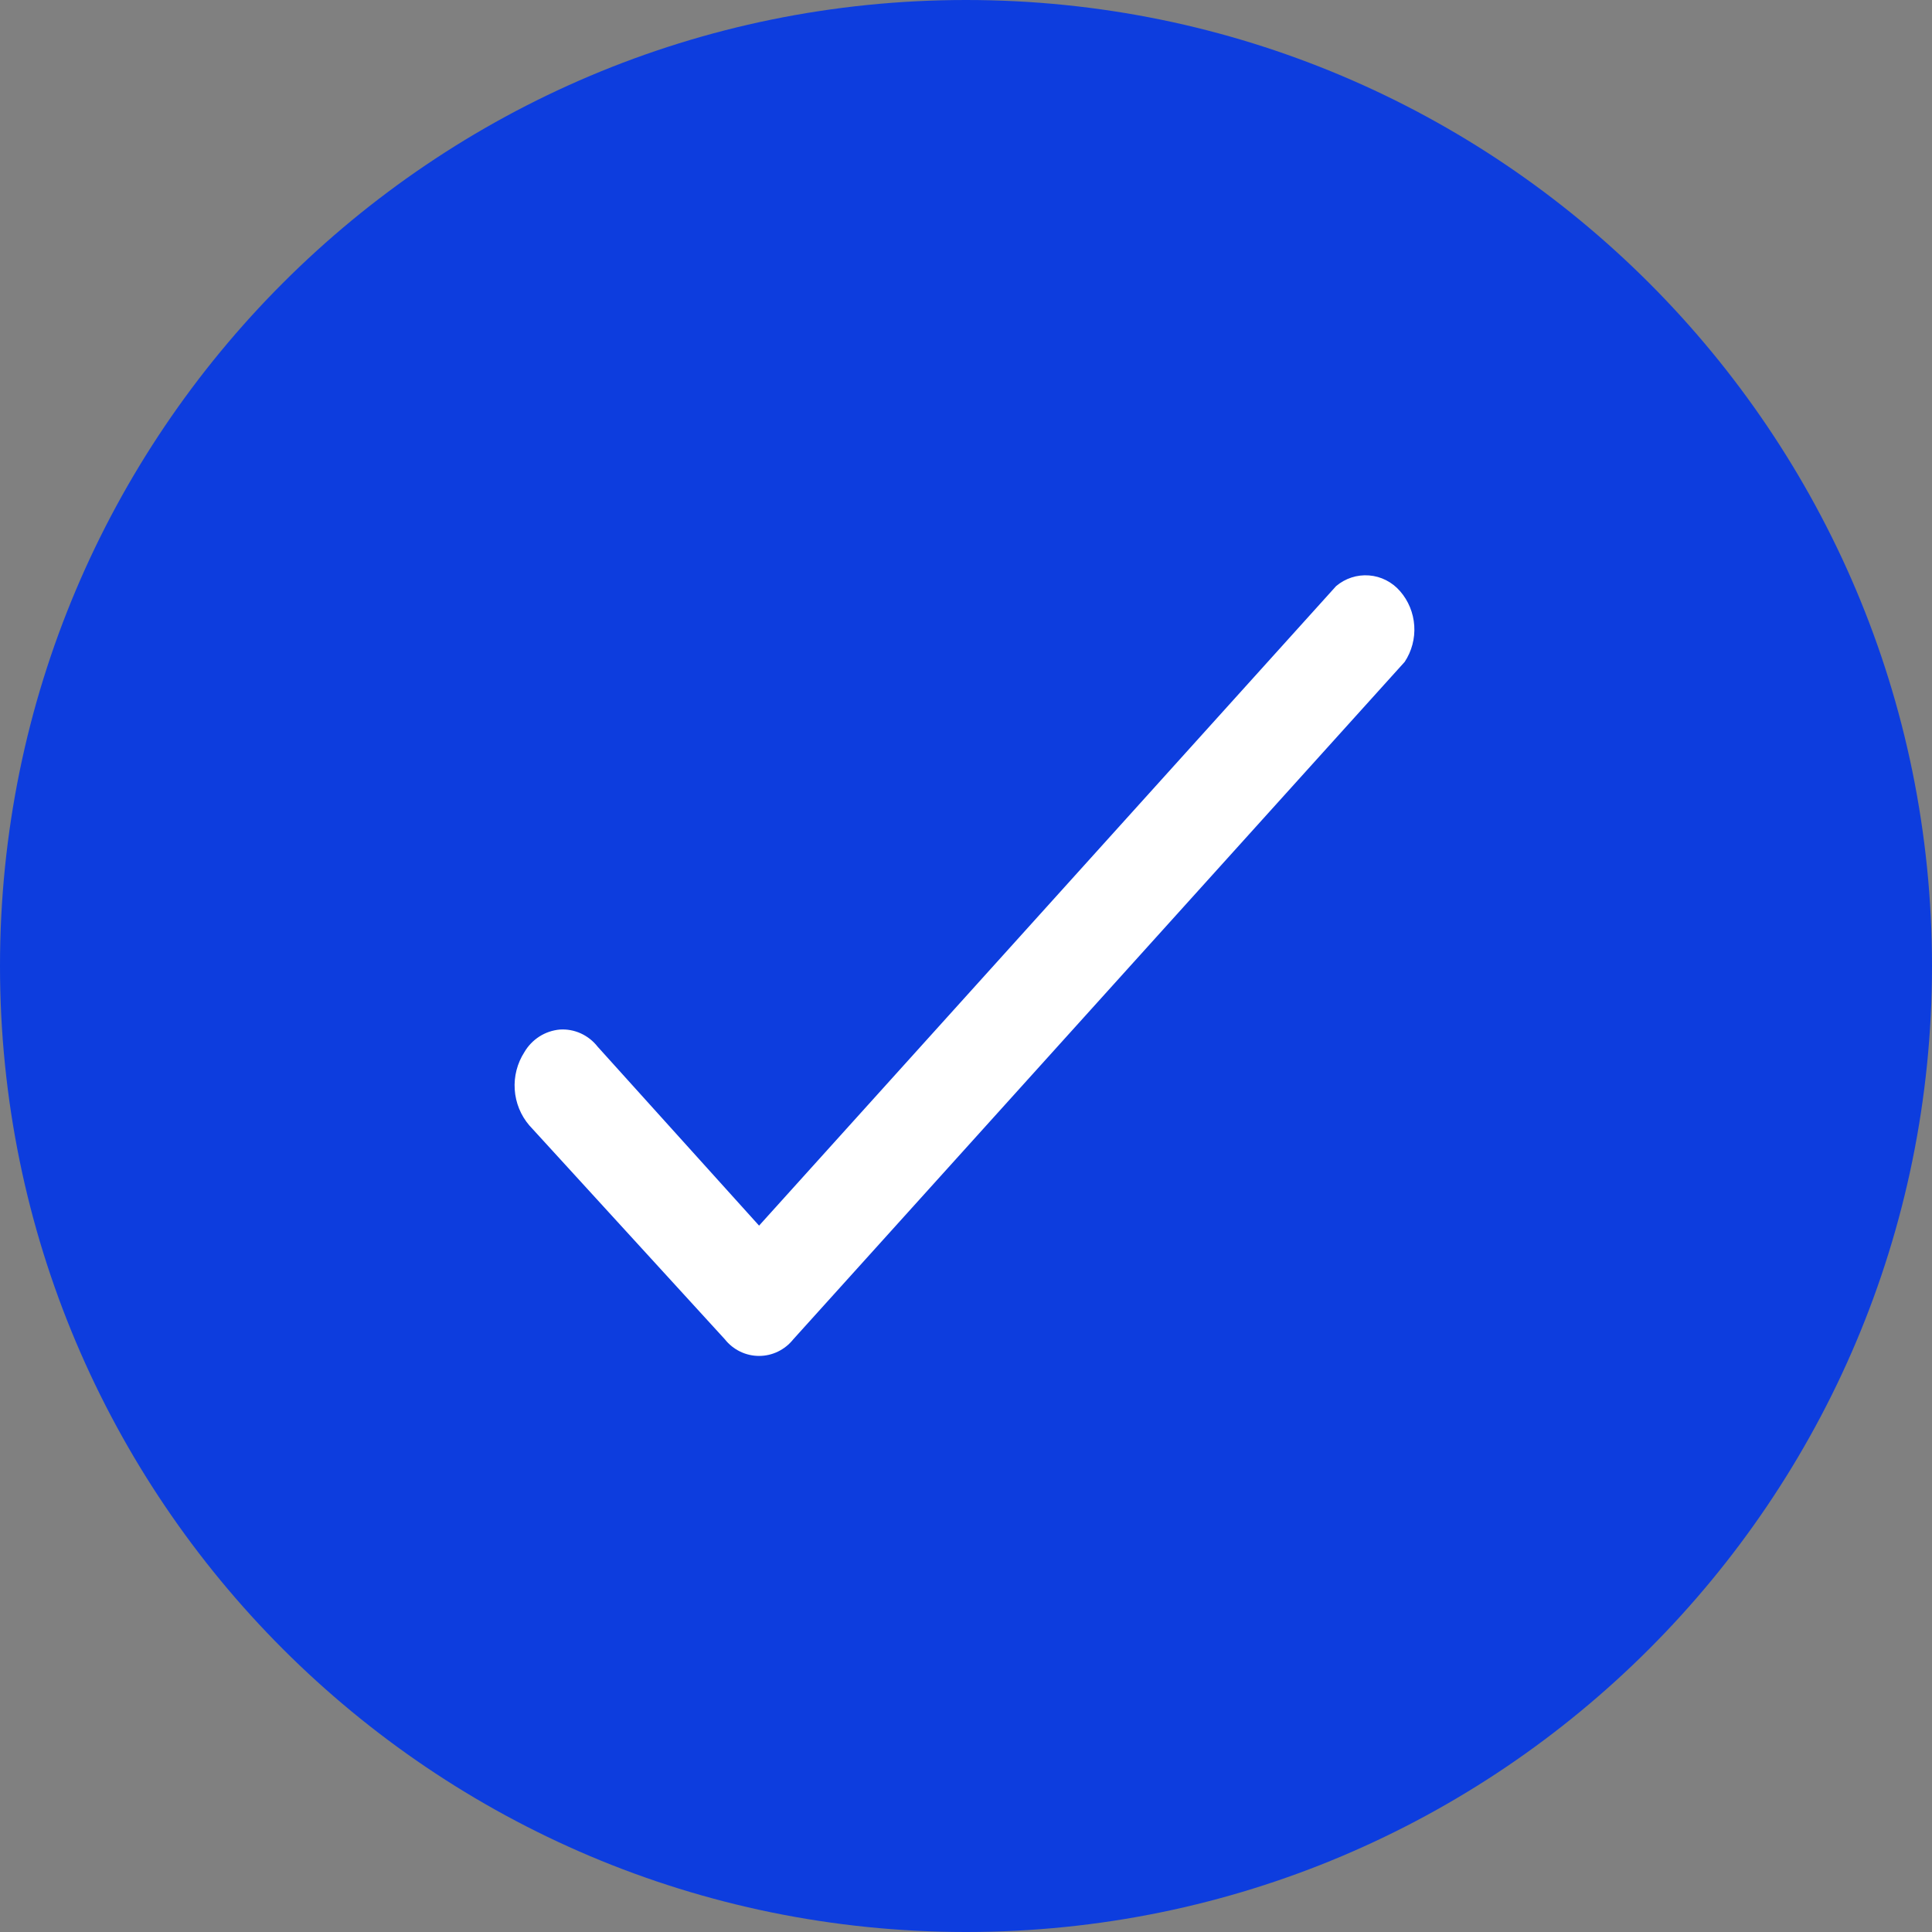
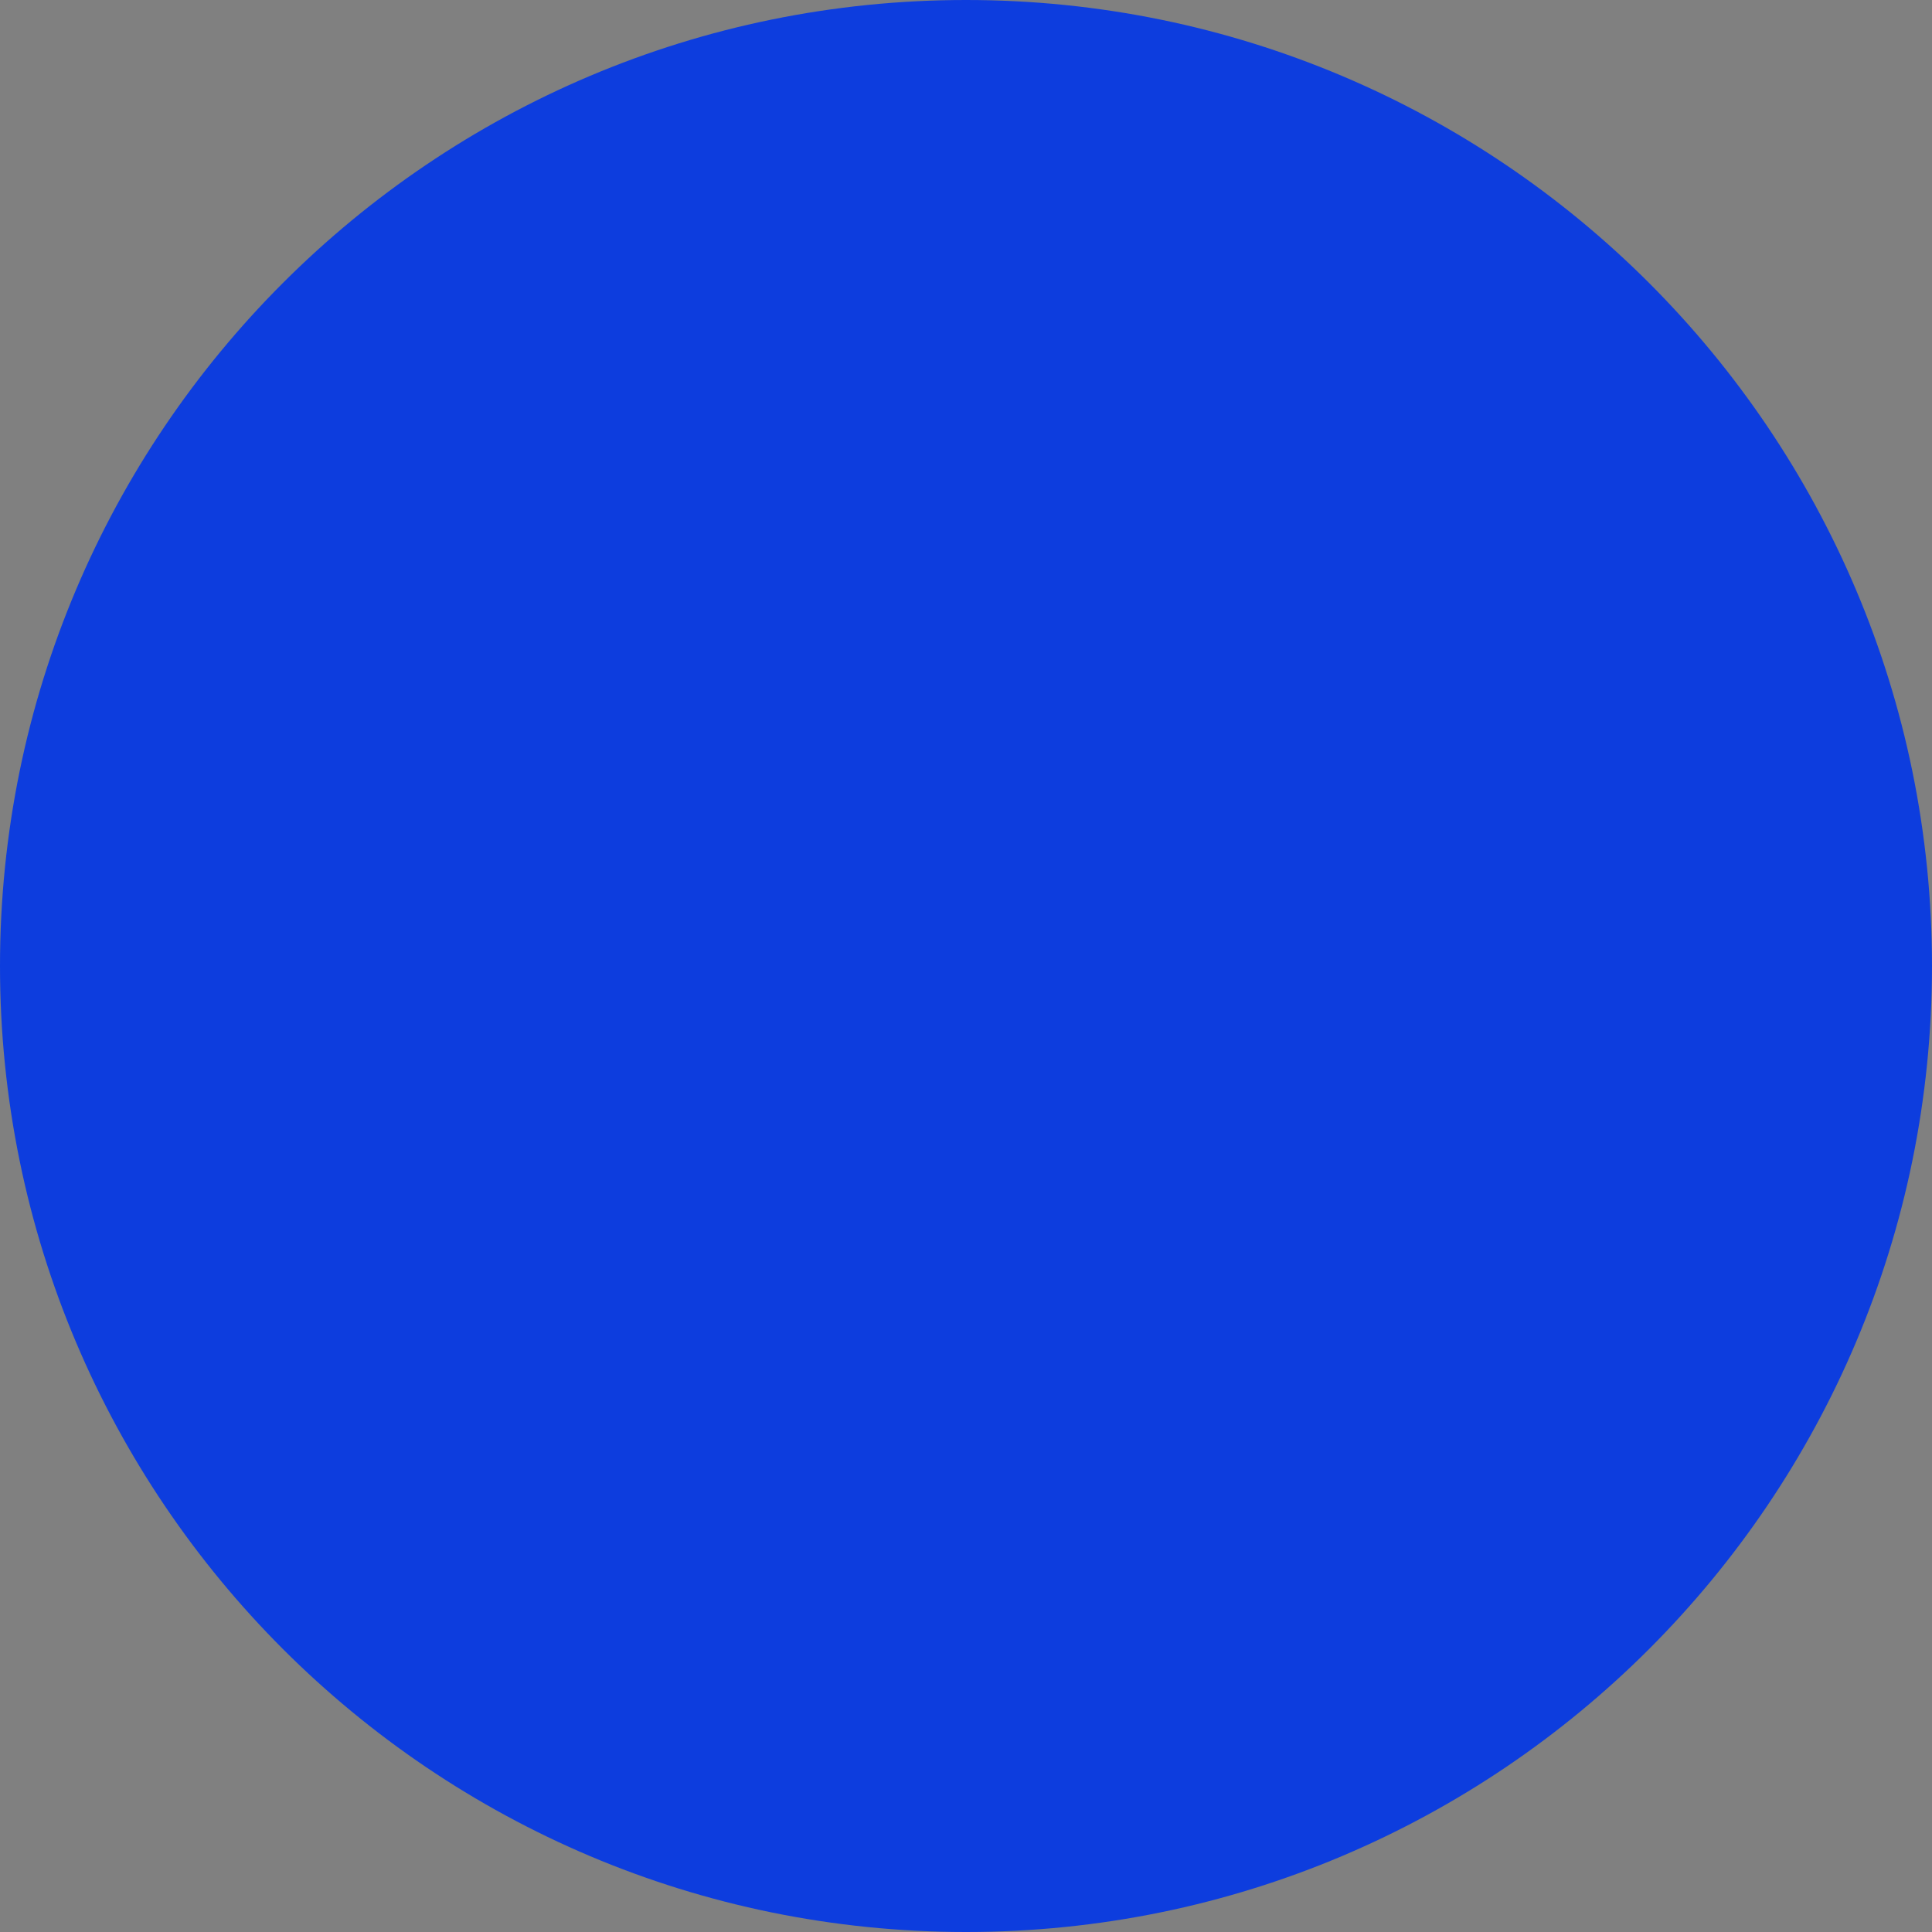
<svg xmlns="http://www.w3.org/2000/svg" width="57" height="57" viewBox="0 0 57 57" fill="none">
  <rect x="0" y="0" width="57" height="57" fill="#808080" stroke="none" />
  <path d="M28.5 57C44.24 57 57 44.24 57 28.5C57 12.76 44.24 0 28.5 0C12.76 0 0 12.76 0 28.5C0 44.24 12.76 57 28.5 57Z" fill="#0D3DDE" />
-   <path d="M21.385 39.513L15.614 33.2C15.363 32.906 15.212 32.536 15.186 32.146C15.16 31.757 15.26 31.37 15.47 31.043C15.579 30.855 15.732 30.697 15.914 30.58C16.096 30.464 16.302 30.394 16.516 30.375C16.729 30.361 16.942 30.4 17.137 30.489C17.331 30.578 17.502 30.713 17.634 30.883L22.395 36.16L39.419 17.292C39.691 17.062 40.04 16.949 40.392 16.977C40.744 17.004 41.072 17.171 41.306 17.441C41.553 17.724 41.7 18.082 41.725 18.46C41.75 18.838 41.65 19.214 41.442 19.528L23.405 39.513C23.283 39.666 23.129 39.79 22.954 39.875C22.78 39.96 22.588 40.004 22.395 40.004C22.201 40.004 22.01 39.96 21.835 39.875C21.66 39.79 21.506 39.666 21.385 39.513Z" fill="white" />
</svg>